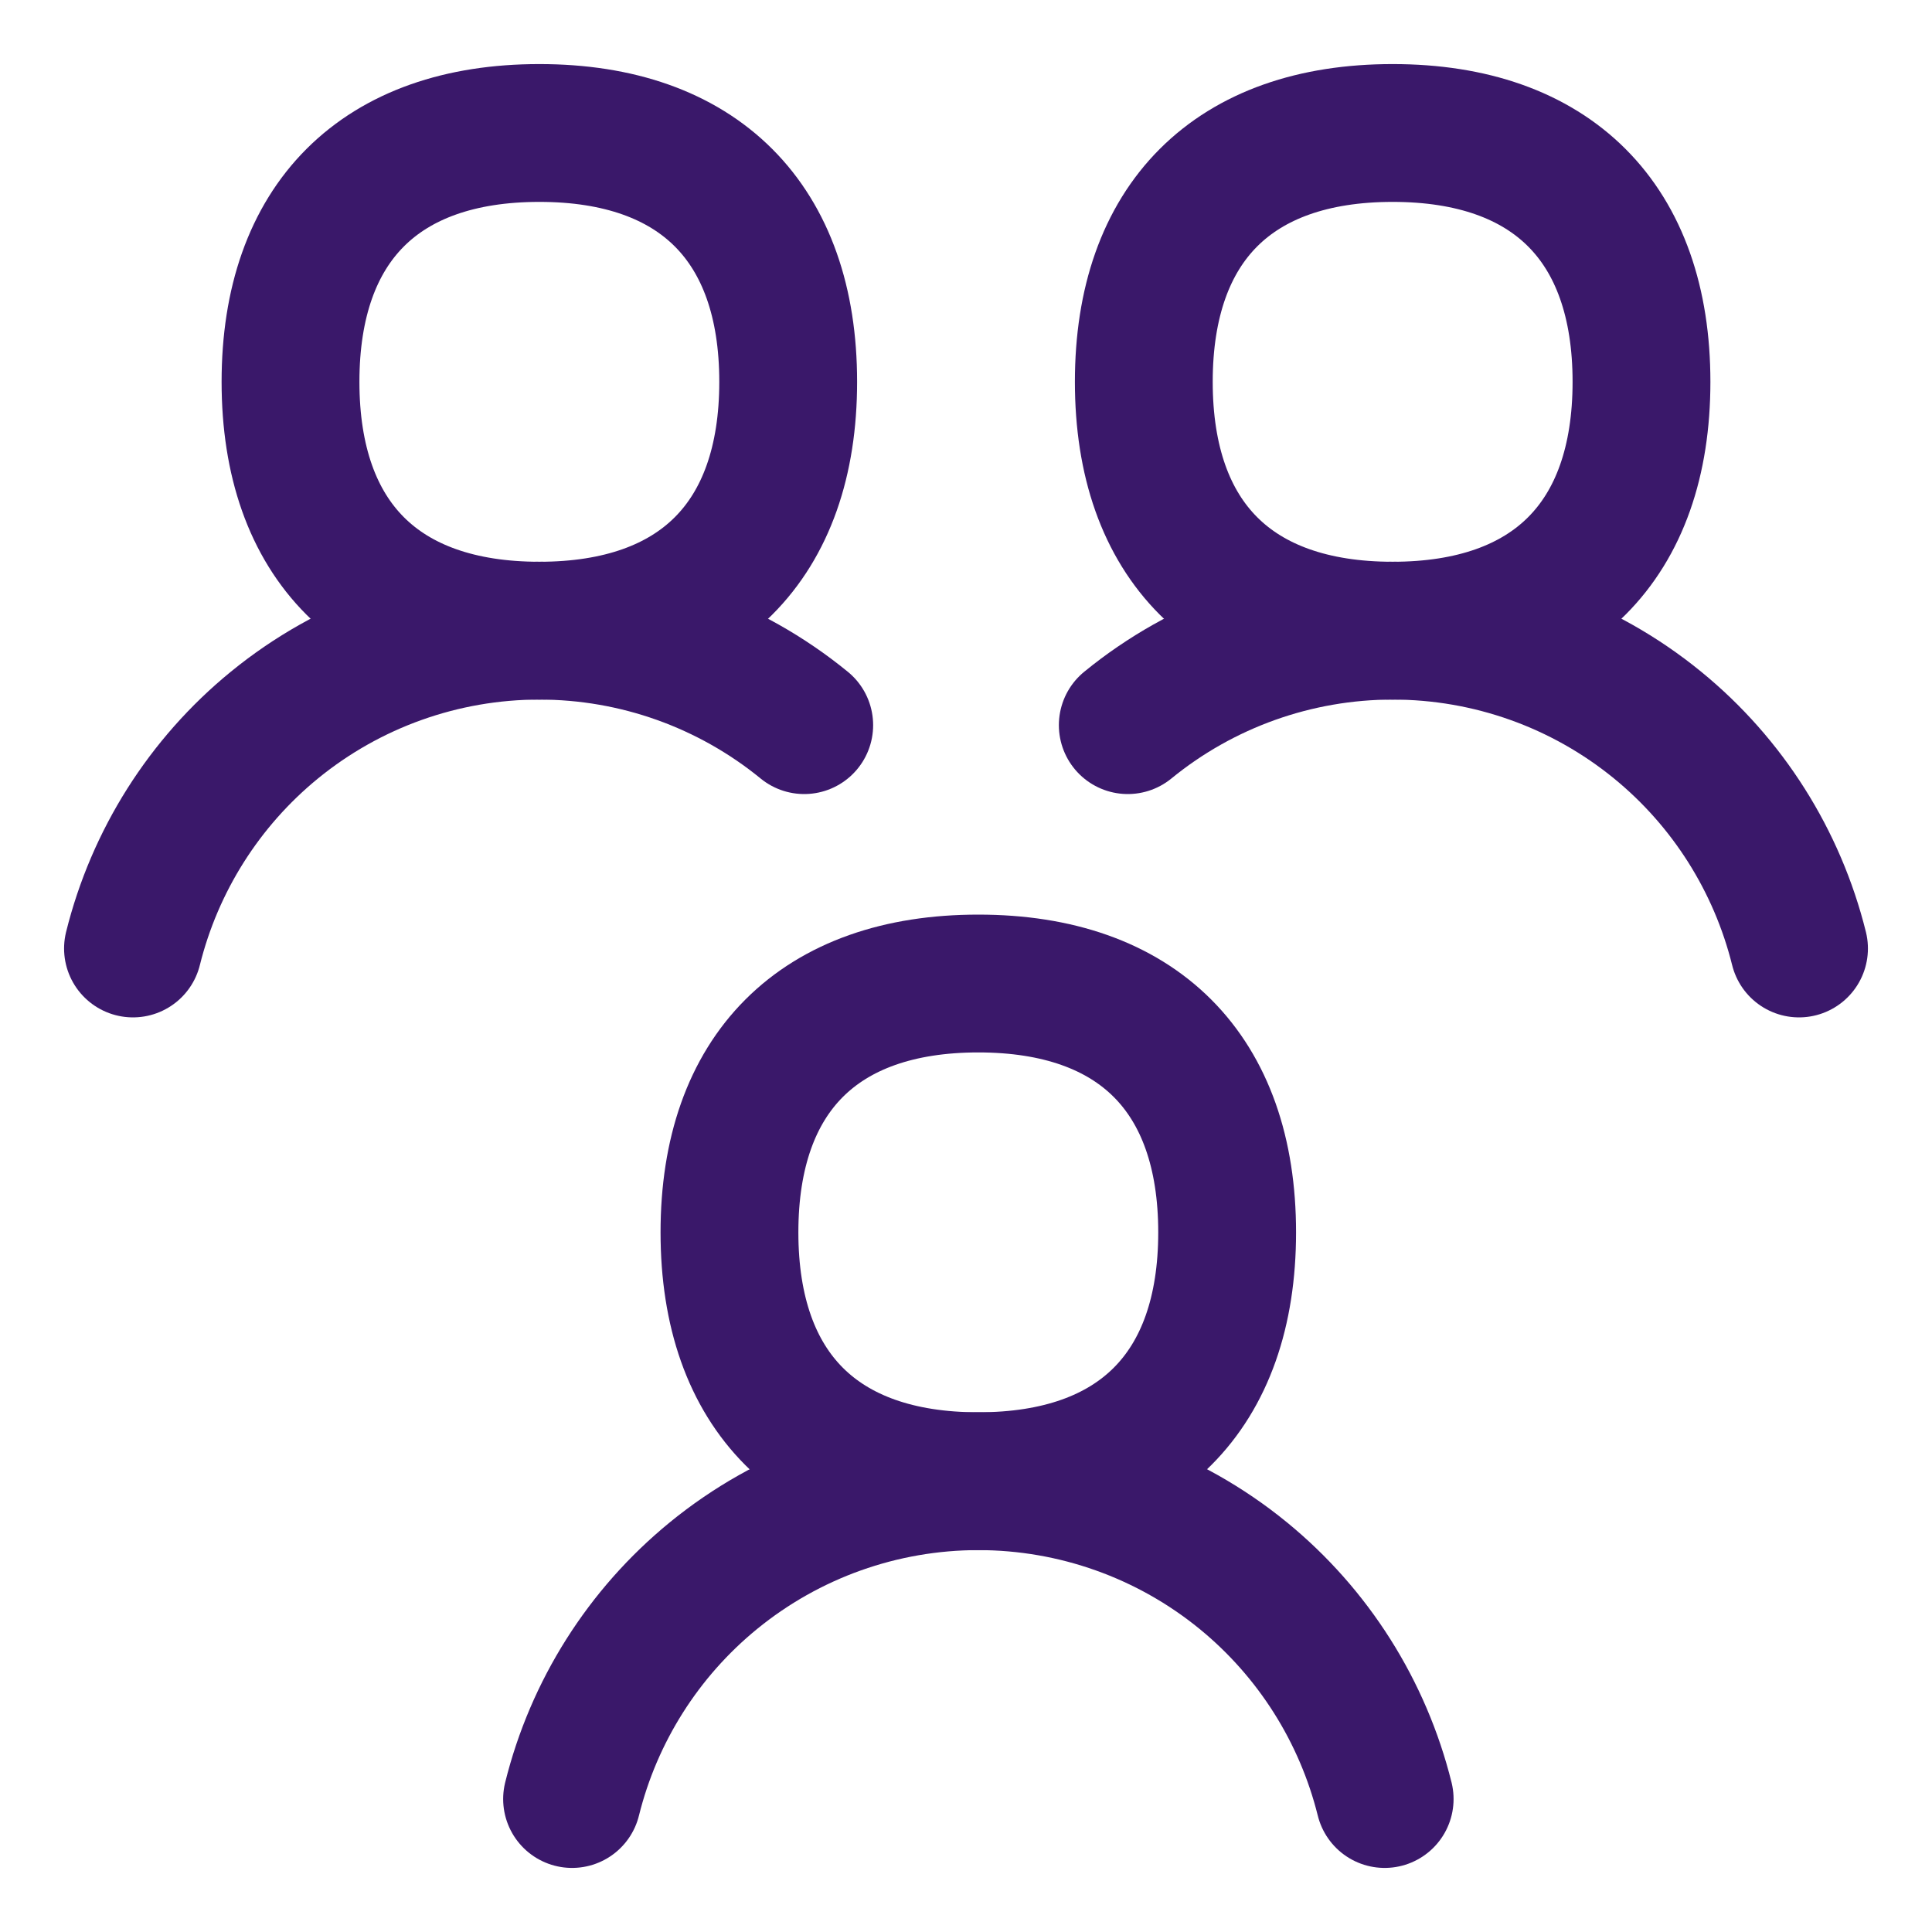
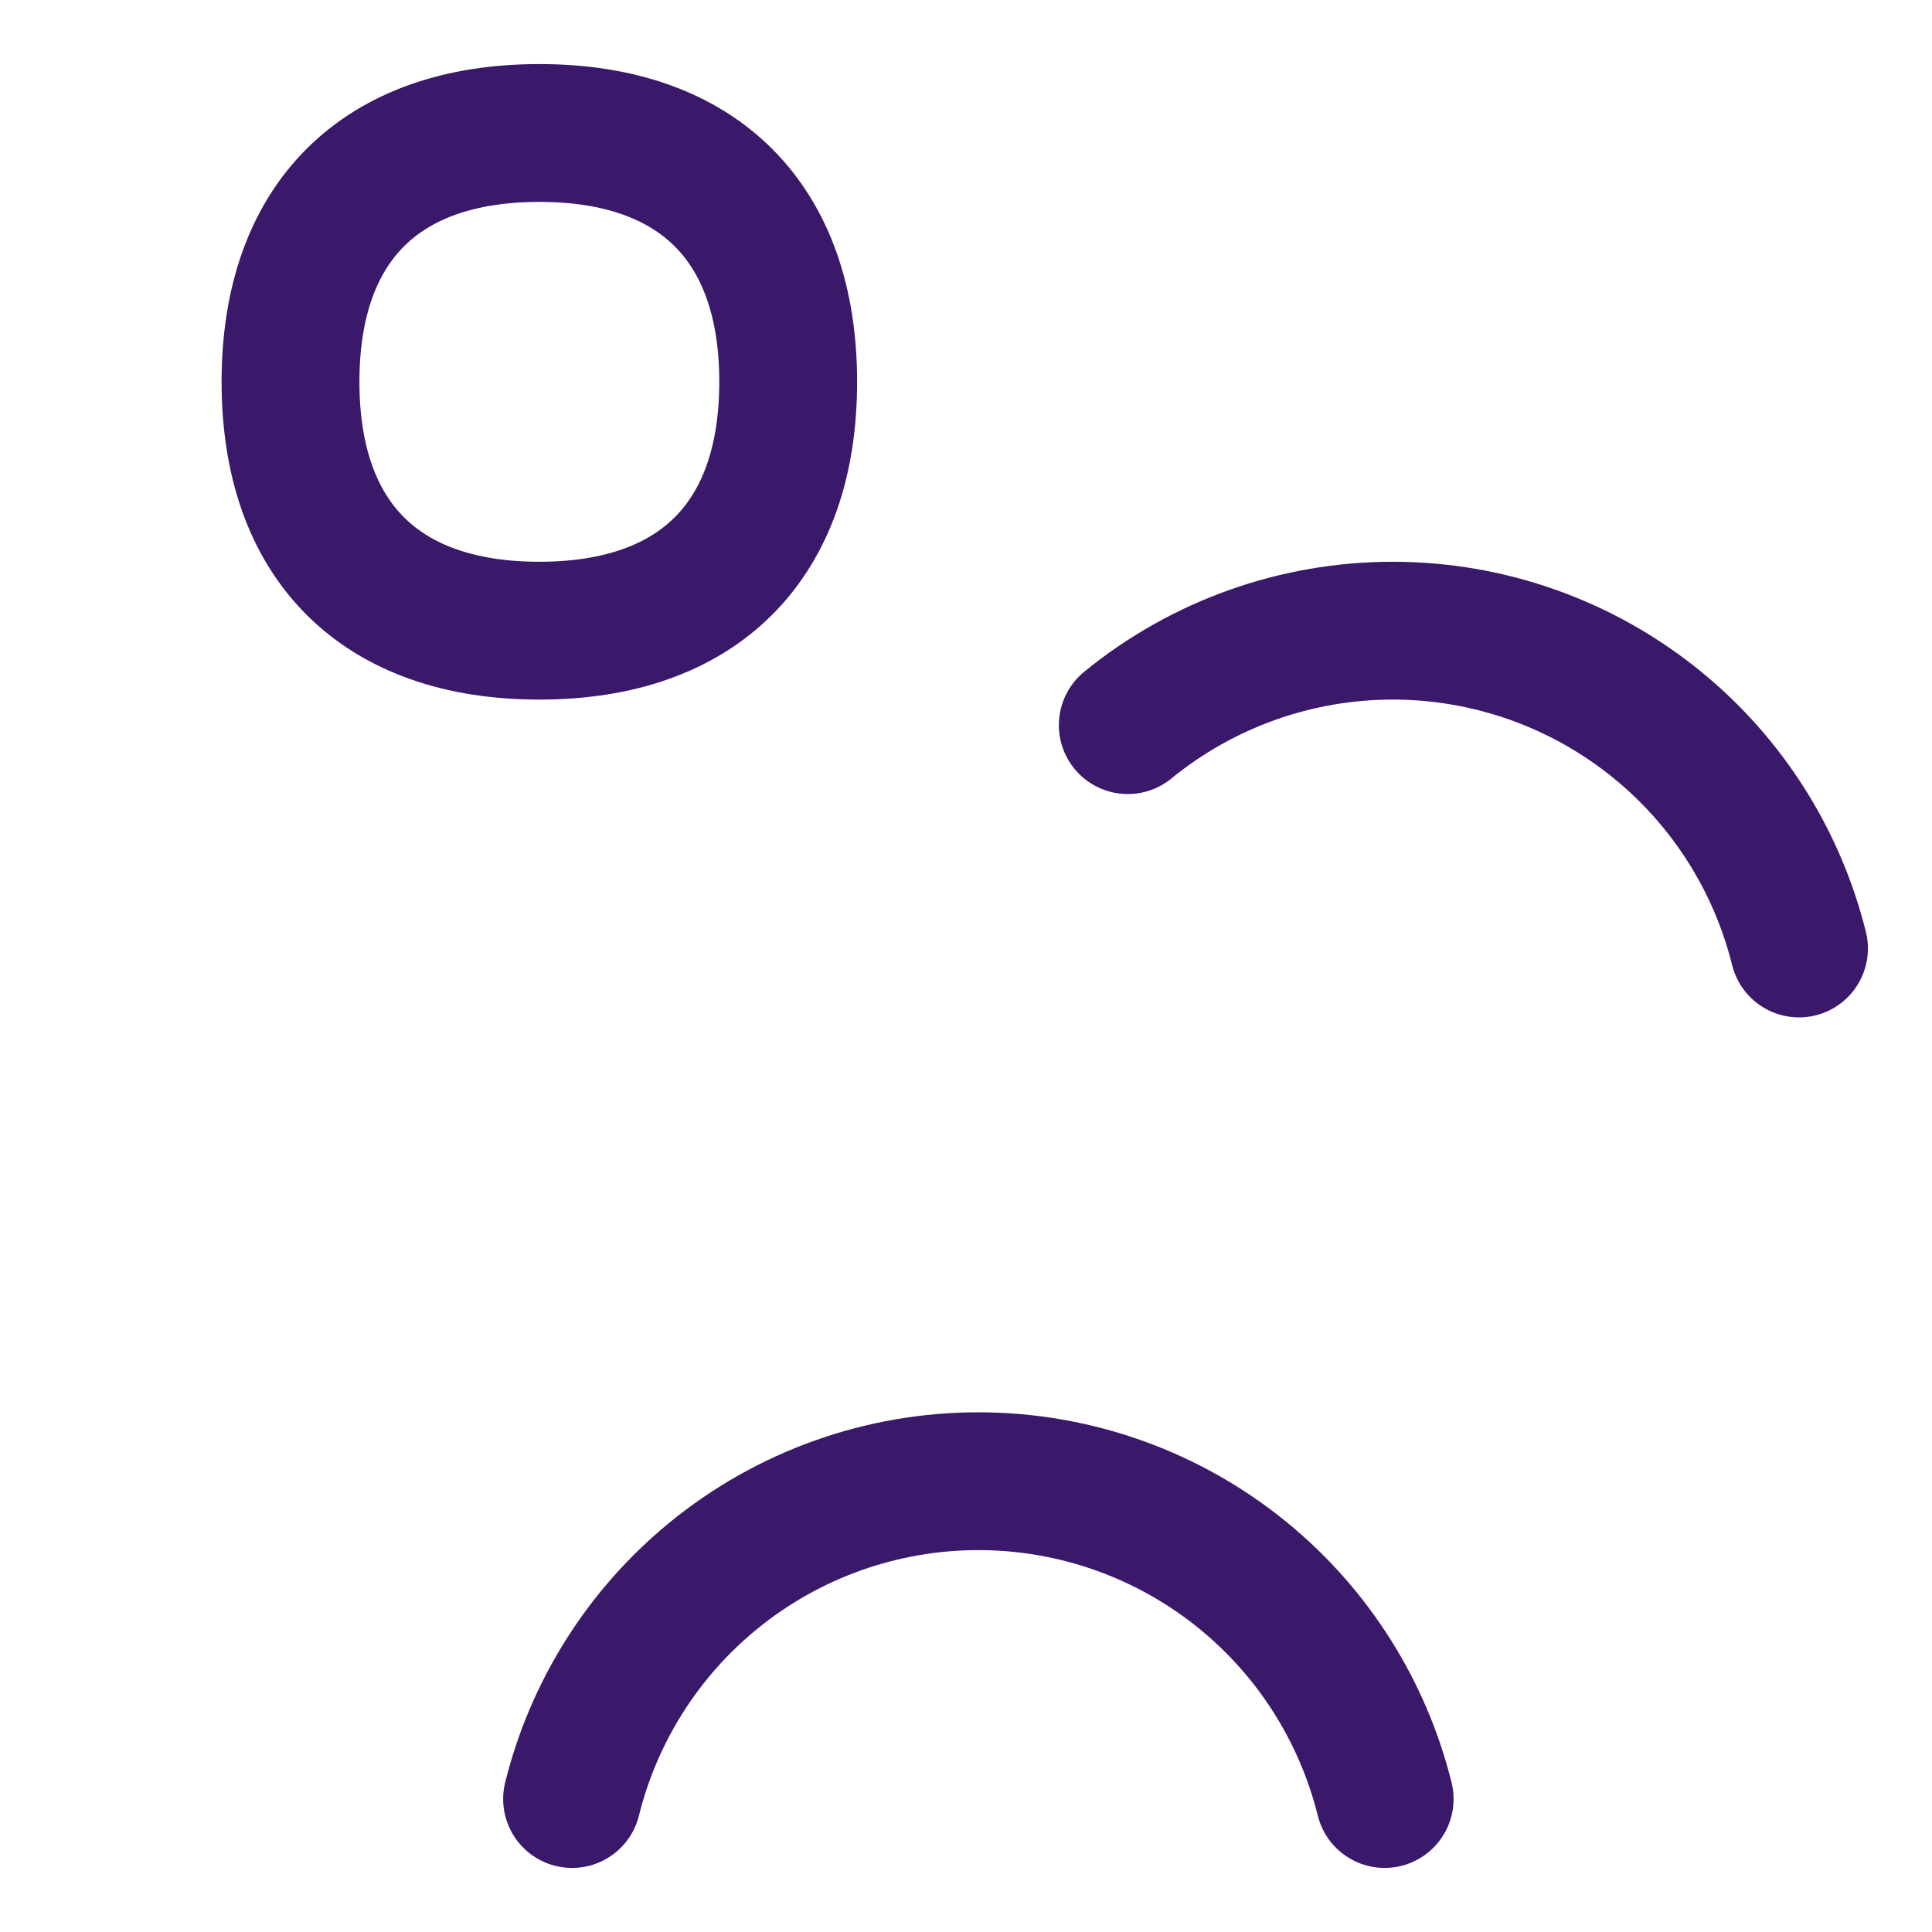
<svg xmlns="http://www.w3.org/2000/svg" fill="none" viewBox="-1.07 -1.07 30 30" id="No-Poverty--Streamline-Flex" height="30" width="30">
  <desc>
    No Poverty Streamline Icon: https://streamlinehq.com
  </desc>
  <g id="no-poverty">
    <path id="Intersect" stroke="#3a186a" stroke-linecap="round" stroke-linejoin="round" d="M20.431 26.865c-0.338 -1.36 -1.107 -2.578 -2.195 -3.468 -1.161 -0.949 -2.615 -1.467 -4.114 -1.467 -1.5 0 -2.953 0.518 -4.114 1.467 -1.089 0.89 -1.858 2.108 -2.195 3.468" stroke-width="2.14" />
-     <path id="Vector" stroke="#3a186a" stroke-linecap="round" stroke-linejoin="round" d="M14.121 21.93c2.473 0 3.864 -1.391 3.864 -3.864 0 -2.473 -1.391 -3.864 -3.864 -3.864 -2.473 0 -3.864 1.391 -3.864 3.864 0 2.473 1.391 3.864 3.864 3.864Z" stroke-width="2.14" />
-     <path id="Vector_2" stroke="#3a186a" stroke-linecap="round" stroke-linejoin="round" d="M20.555 8.723c2.473 0 3.864 -1.391 3.864 -3.864C24.419 2.386 23.028 0.995 20.555 0.995c-2.473 0 -3.864 1.391 -3.864 3.864 0 2.473 1.391 3.864 3.864 3.864Z" stroke-width="2.14" />
    <path id="Subtract" stroke="#3a186a" stroke-linecap="round" stroke-linejoin="round" d="M26.865 13.658c-0.338 -1.36 -1.106 -2.578 -2.195 -3.468 -1.161 -0.949 -2.614 -1.467 -4.114 -1.467 -1.499 0 -2.953 0.518 -4.114 1.467" stroke-width="2.14" />
    <path id="Vector_3" stroke="#3a186a" stroke-linecap="round" stroke-linejoin="round" d="M7.305 8.723c-2.473 0 -3.864 -1.391 -3.864 -3.864C3.441 2.386 4.832 0.995 7.305 0.995c2.473 0 3.864 1.391 3.864 3.864 0 2.473 -1.391 3.864 -3.864 3.864Z" stroke-width="2.14" />
-     <path id="Subtract_2" stroke="#3a186a" stroke-linecap="round" stroke-linejoin="round" d="M0.995 13.658c0.338 -1.36 1.106 -2.578 2.195 -3.468 1.161 -0.949 2.615 -1.467 4.114 -1.467 1.5 0 2.953 0.518 4.114 1.467" stroke-width="2.14" />
  </g>
</svg>